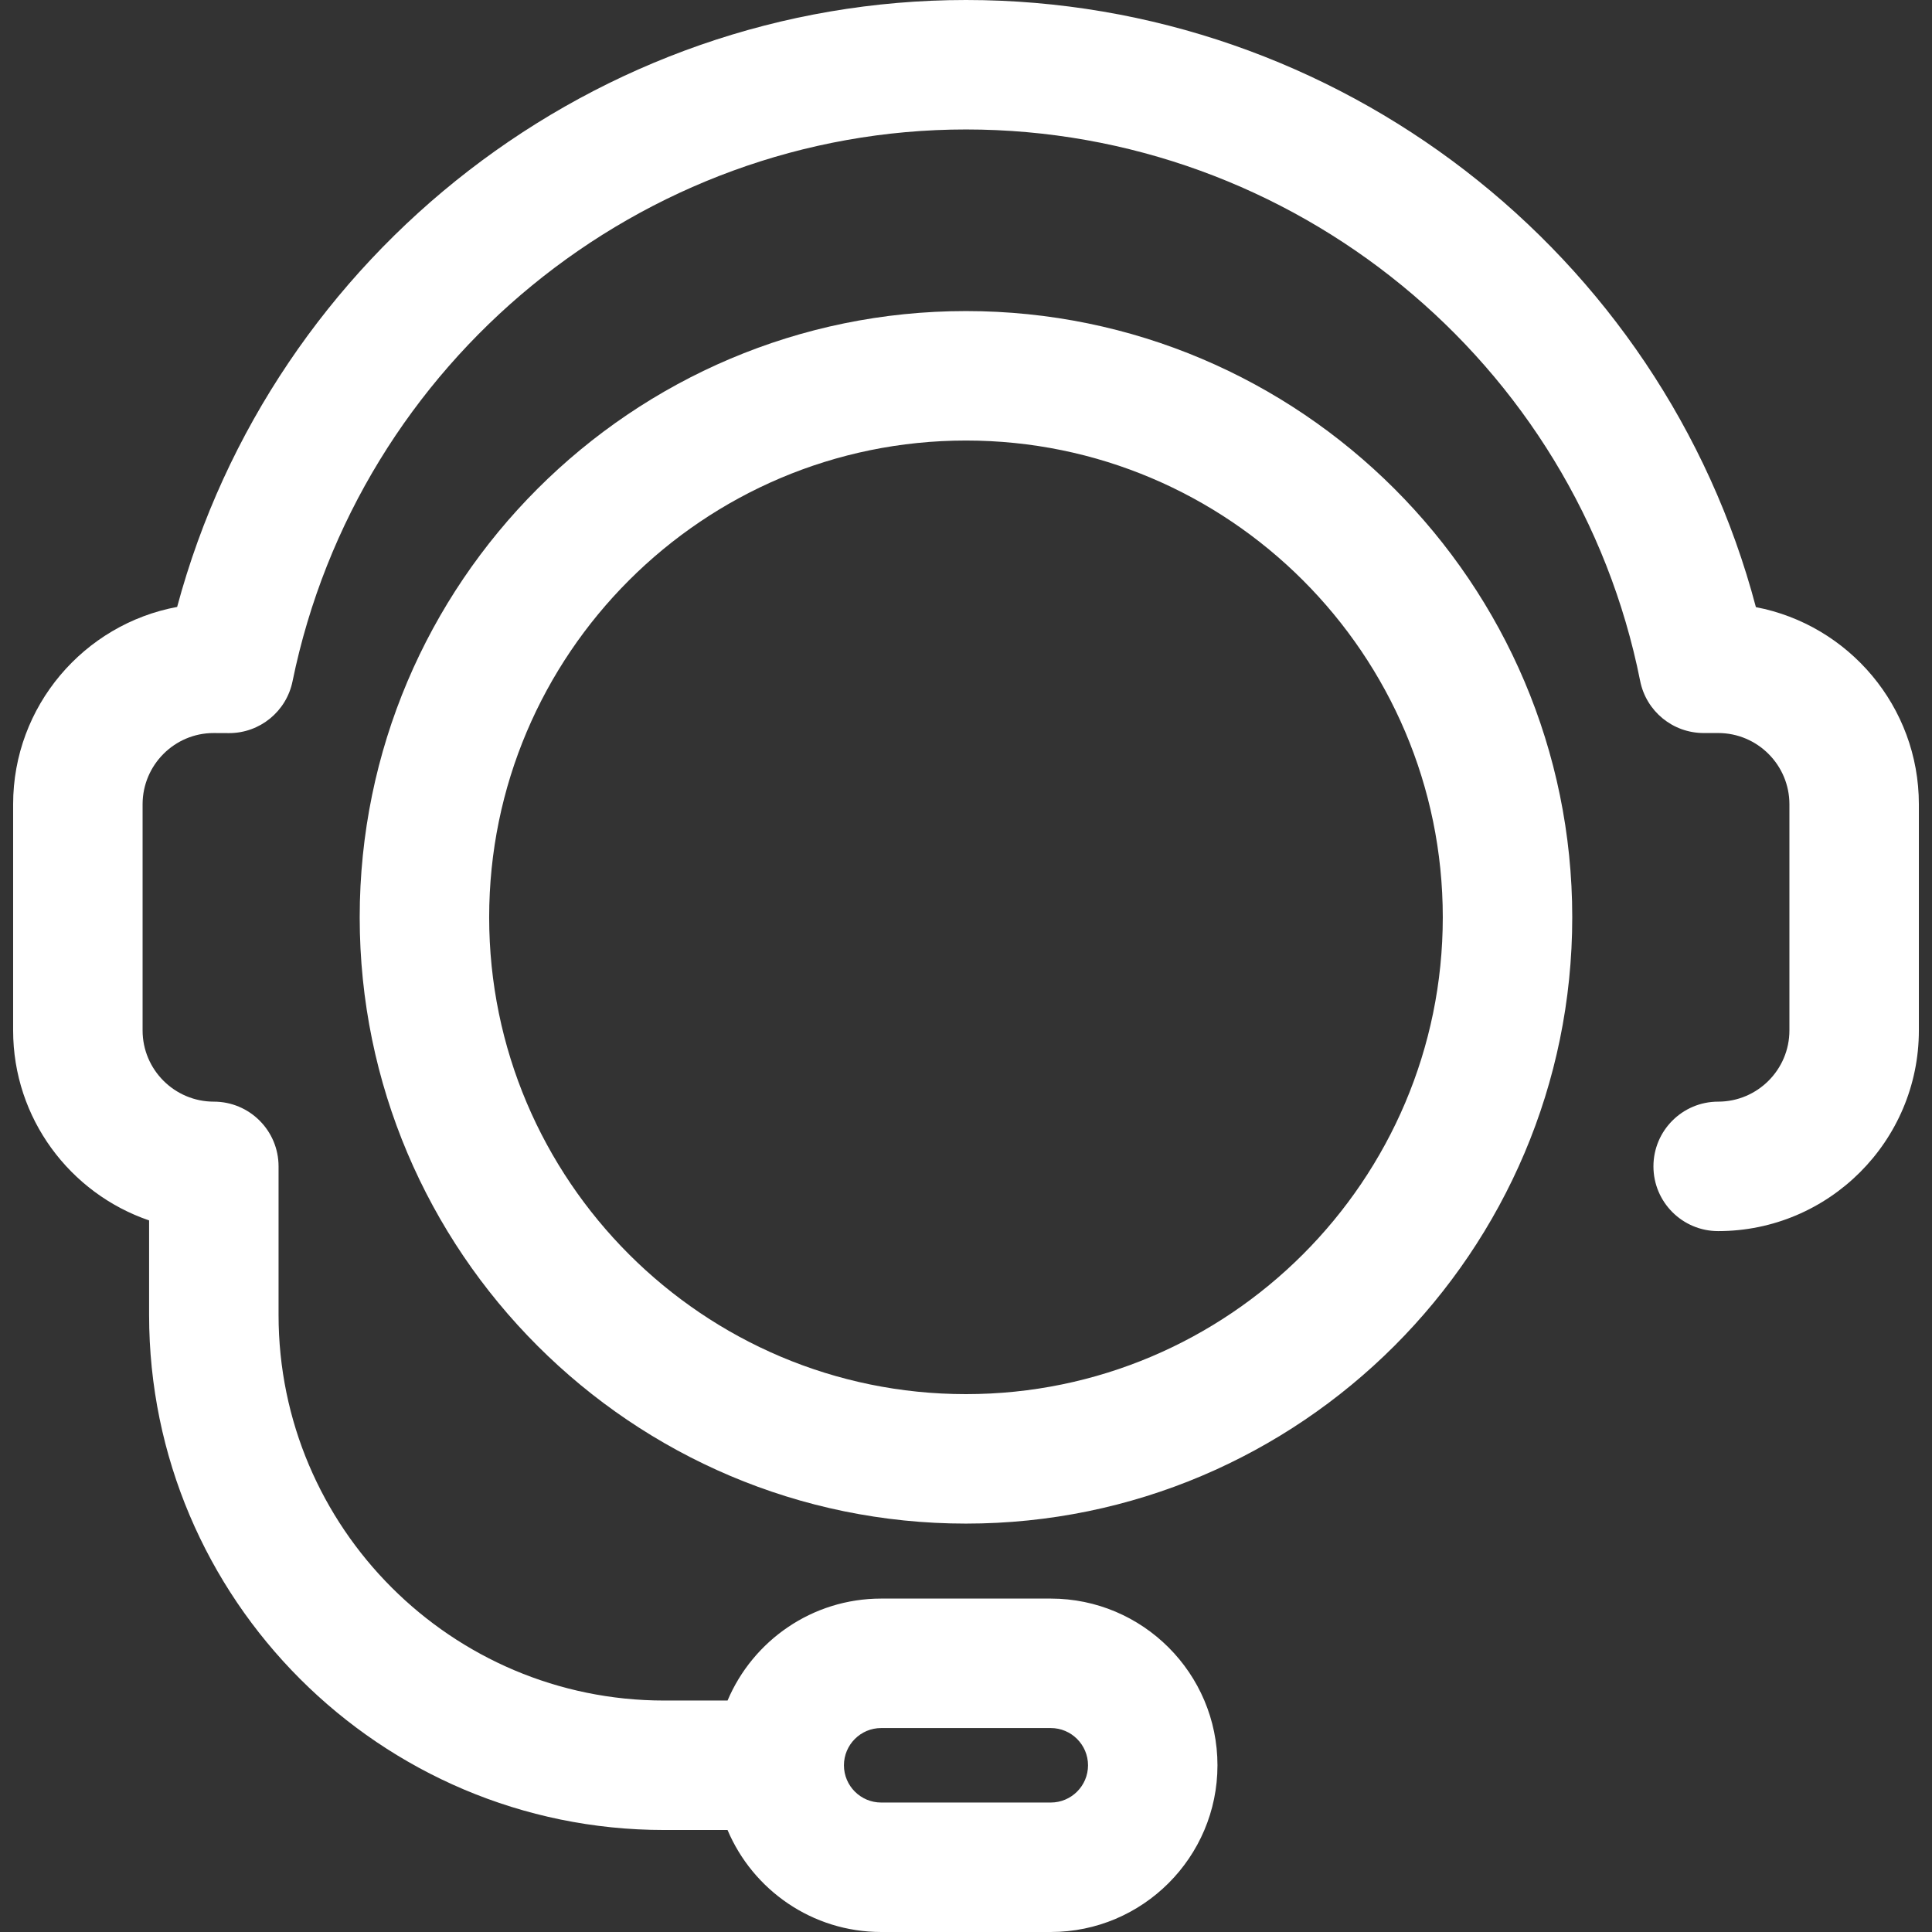
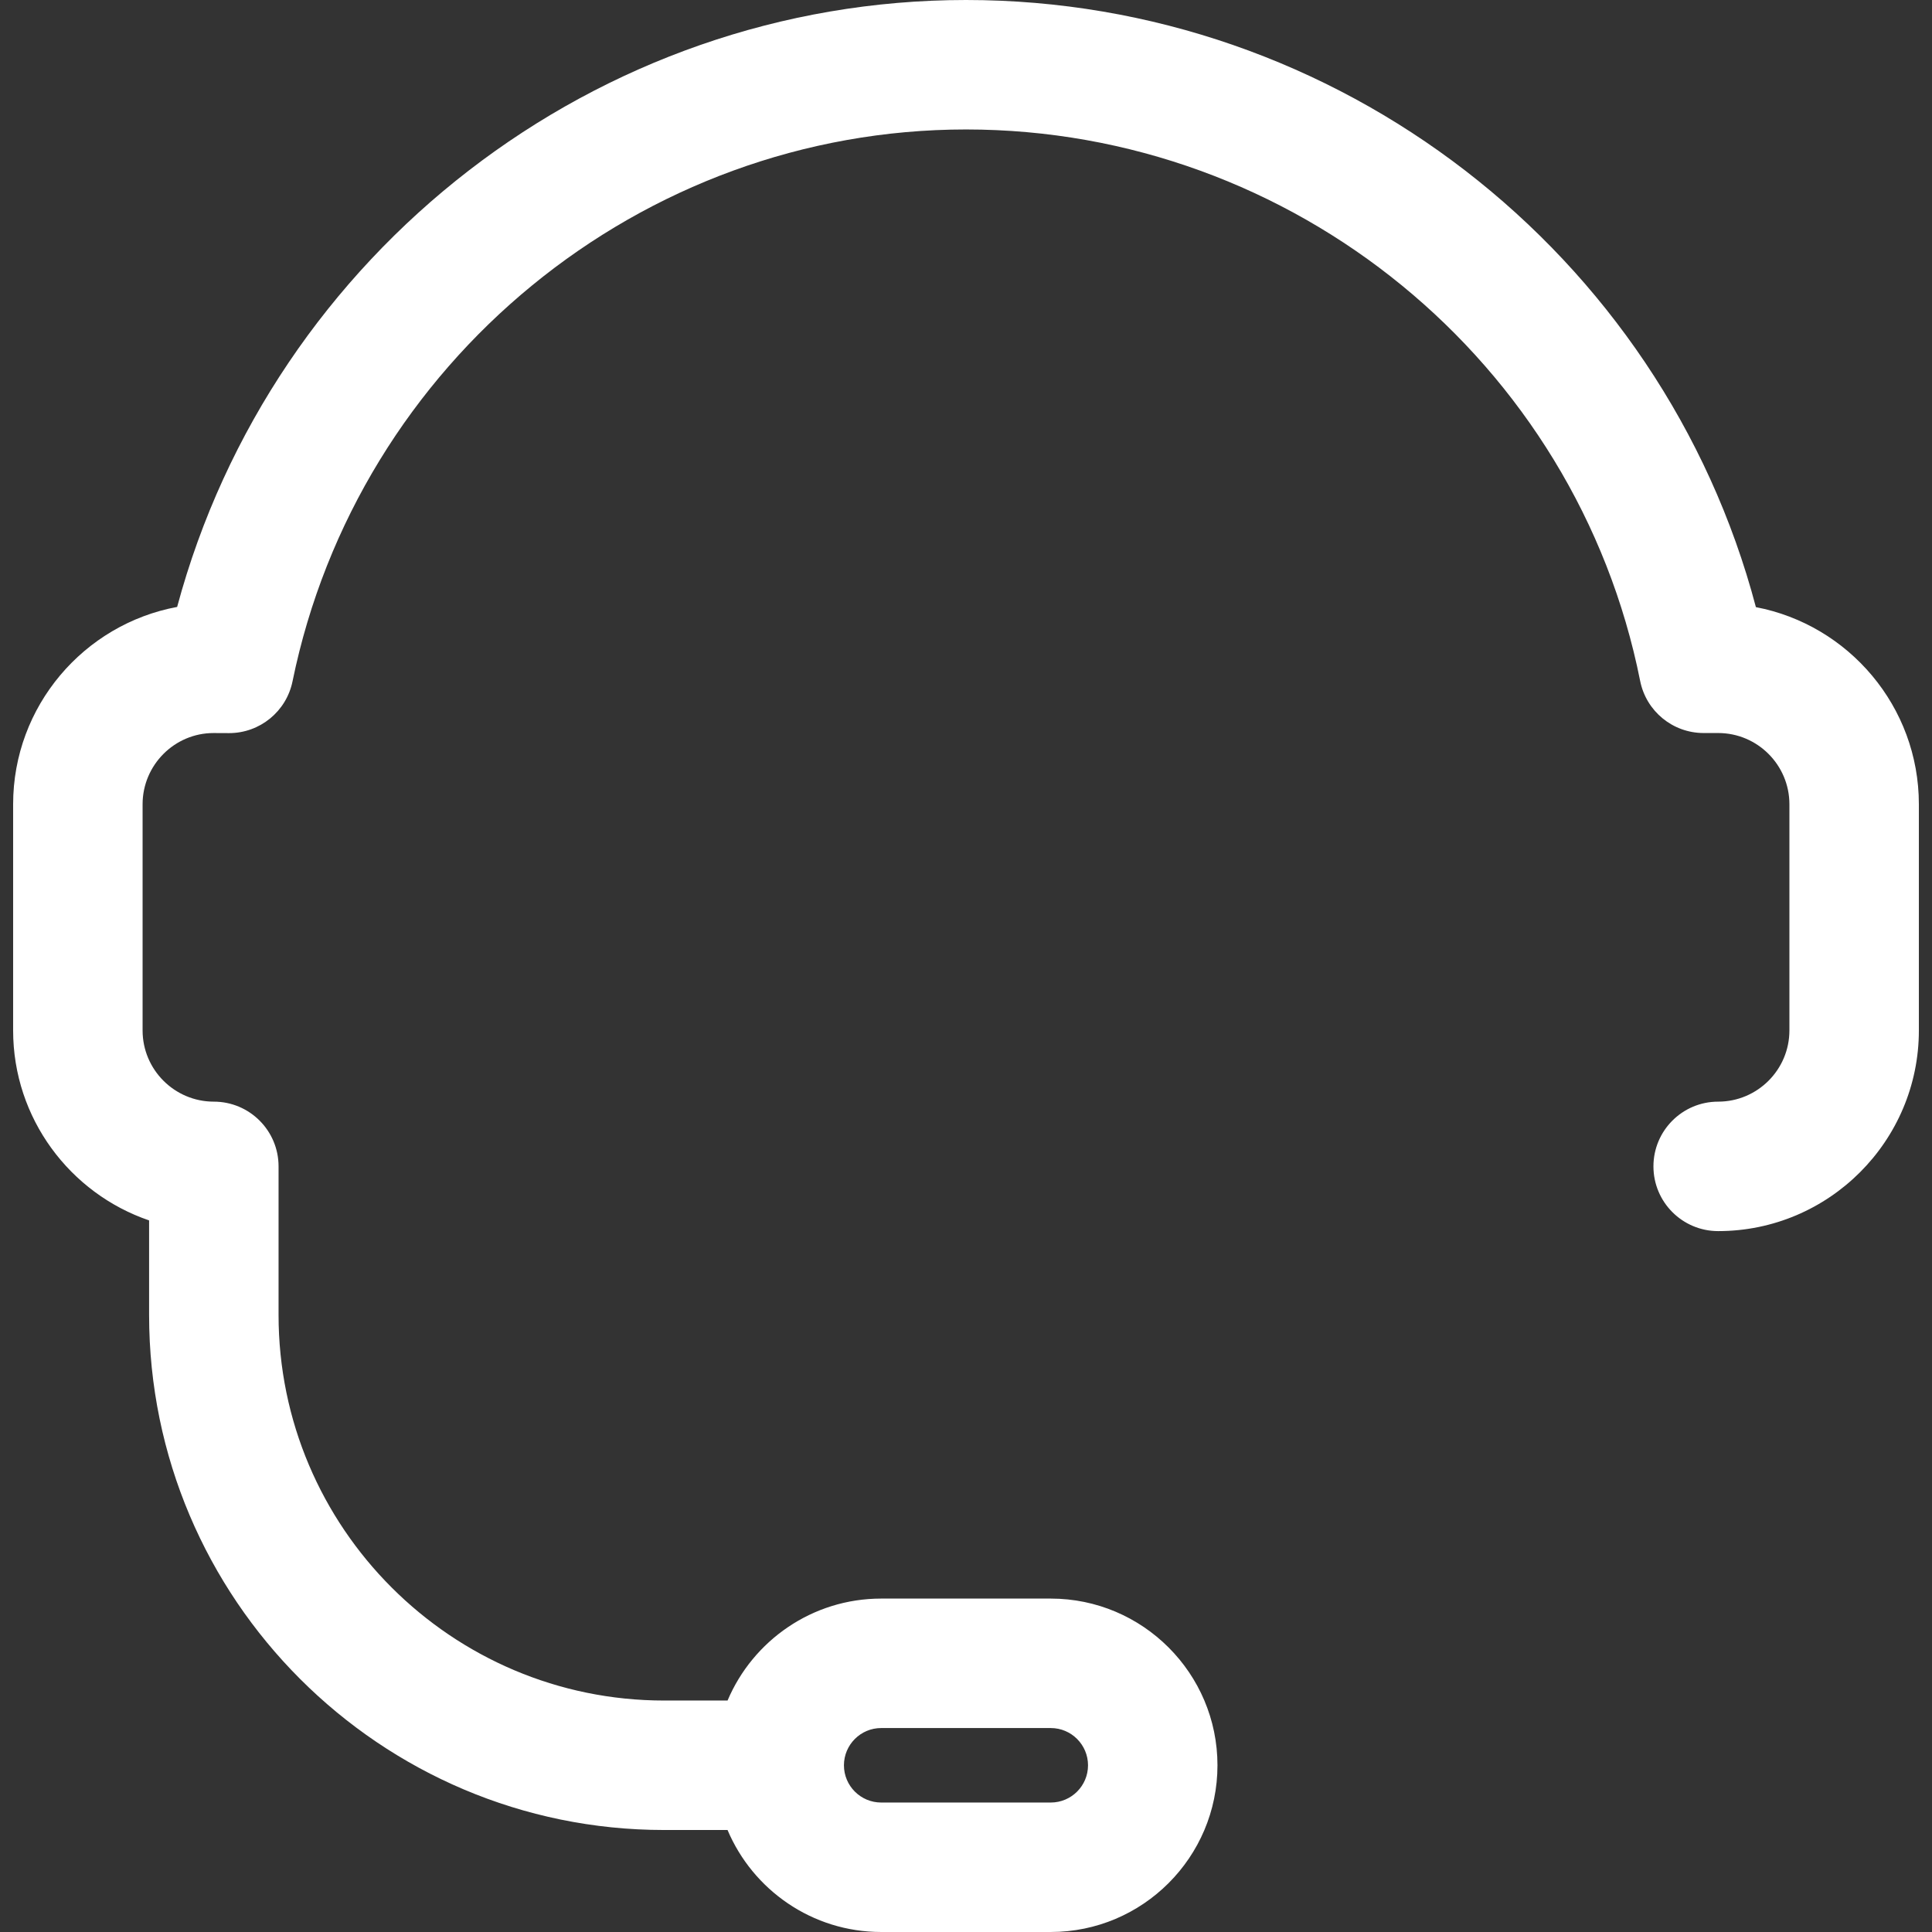
<svg xmlns="http://www.w3.org/2000/svg" version="1.1" id="Capa_1" x="0px" y="0px" viewBox="0 0 223.847 223.847" style="enable-background:new 0 0 223.847 223.847;" xml:space="preserve" width="512px" height="512px">
  <rect x="0" y="0" width="223.847" height="223.847" fill="#333333" stroke="none" />
  <g>
    <path d="M203.443,70.344C192.592,29.254,154.992,0,111.926,0C69.125,0,31.57,29.243,20.524,70.321   C9.726,72.324,1.521,81.815,1.521,93.186v26.203c0,10.198,6.601,18.884,15.754,22.011v10.959c0,32.902,26.771,59.67,59.677,59.67   h7.343c2.933,6.937,9.806,11.817,17.798,11.817h19.652c10.65,0,19.315-8.664,19.315-19.313c0-10.652-8.665-19.317-19.315-19.317   h-19.652c-7.99,0-14.862,4.878-17.796,11.813h-7.345c-24.635,0-44.677-20.039-44.677-44.67v-17.219c0-4.142-3.358-7.5-7.5-7.5   c-4.551,0-8.254-3.702-8.254-8.252V93.186c0-4.551,3.703-8.254,8.219-8.254l1.769,0.008c0.012,0,0.024,0,0.036,0   c3.56,0,6.633-2.505,7.347-5.996C41.475,41.892,74.293,15,111.926,15c37.876,0,70.725,26.873,78.108,63.898   c0.699,3.507,3.778,6.033,7.355,6.033h1.683c4.551,0,8.254,3.703,8.254,8.254v26.203c0,4.55-3.703,8.252-8.254,8.252   c-4.142,0-7.5,3.358-7.5,7.5c0,4.142,3.358,7.5,7.5,7.5c12.822,0,23.254-10.431,23.254-23.252V93.186   C222.325,81.857,214.182,72.395,203.443,70.344z M102.094,200.216h19.652c2.379,0,4.315,1.936,4.315,4.317   c0,2.378-1.936,4.313-4.315,4.313h-19.652c-2.378,0-4.313-1.935-4.313-4.313C97.78,202.152,99.715,200.216,102.094,200.216z" fill="#FFFFFF" />
-     <path d="M111.921,36.041c-38.733,0-70.245,31.509-70.245,70.238c0,38.735,31.512,70.249,70.245,70.249   c38.733,0,70.244-31.514,70.244-70.249C182.165,67.55,150.654,36.041,111.921,36.041z M111.921,161.528   c-30.462,0-55.245-24.785-55.245-55.249c0-30.458,24.783-55.238,55.245-55.238c30.462,0,55.244,24.78,55.244,55.238   C167.165,136.744,142.383,161.528,111.921,161.528z" fill="#FFFFFF" />
  </g>
  <g>
</g>
  <g>
</g>
  <g>
</g>
  <g>
</g>
  <g>
</g>
  <g>
</g>
  <g>
</g>
  <g>
</g>
  <g>
</g>
  <g>
</g>
  <g>
</g>
  <g>
</g>
  <g>
</g>
  <g>
</g>
  <g>
</g>
</svg>